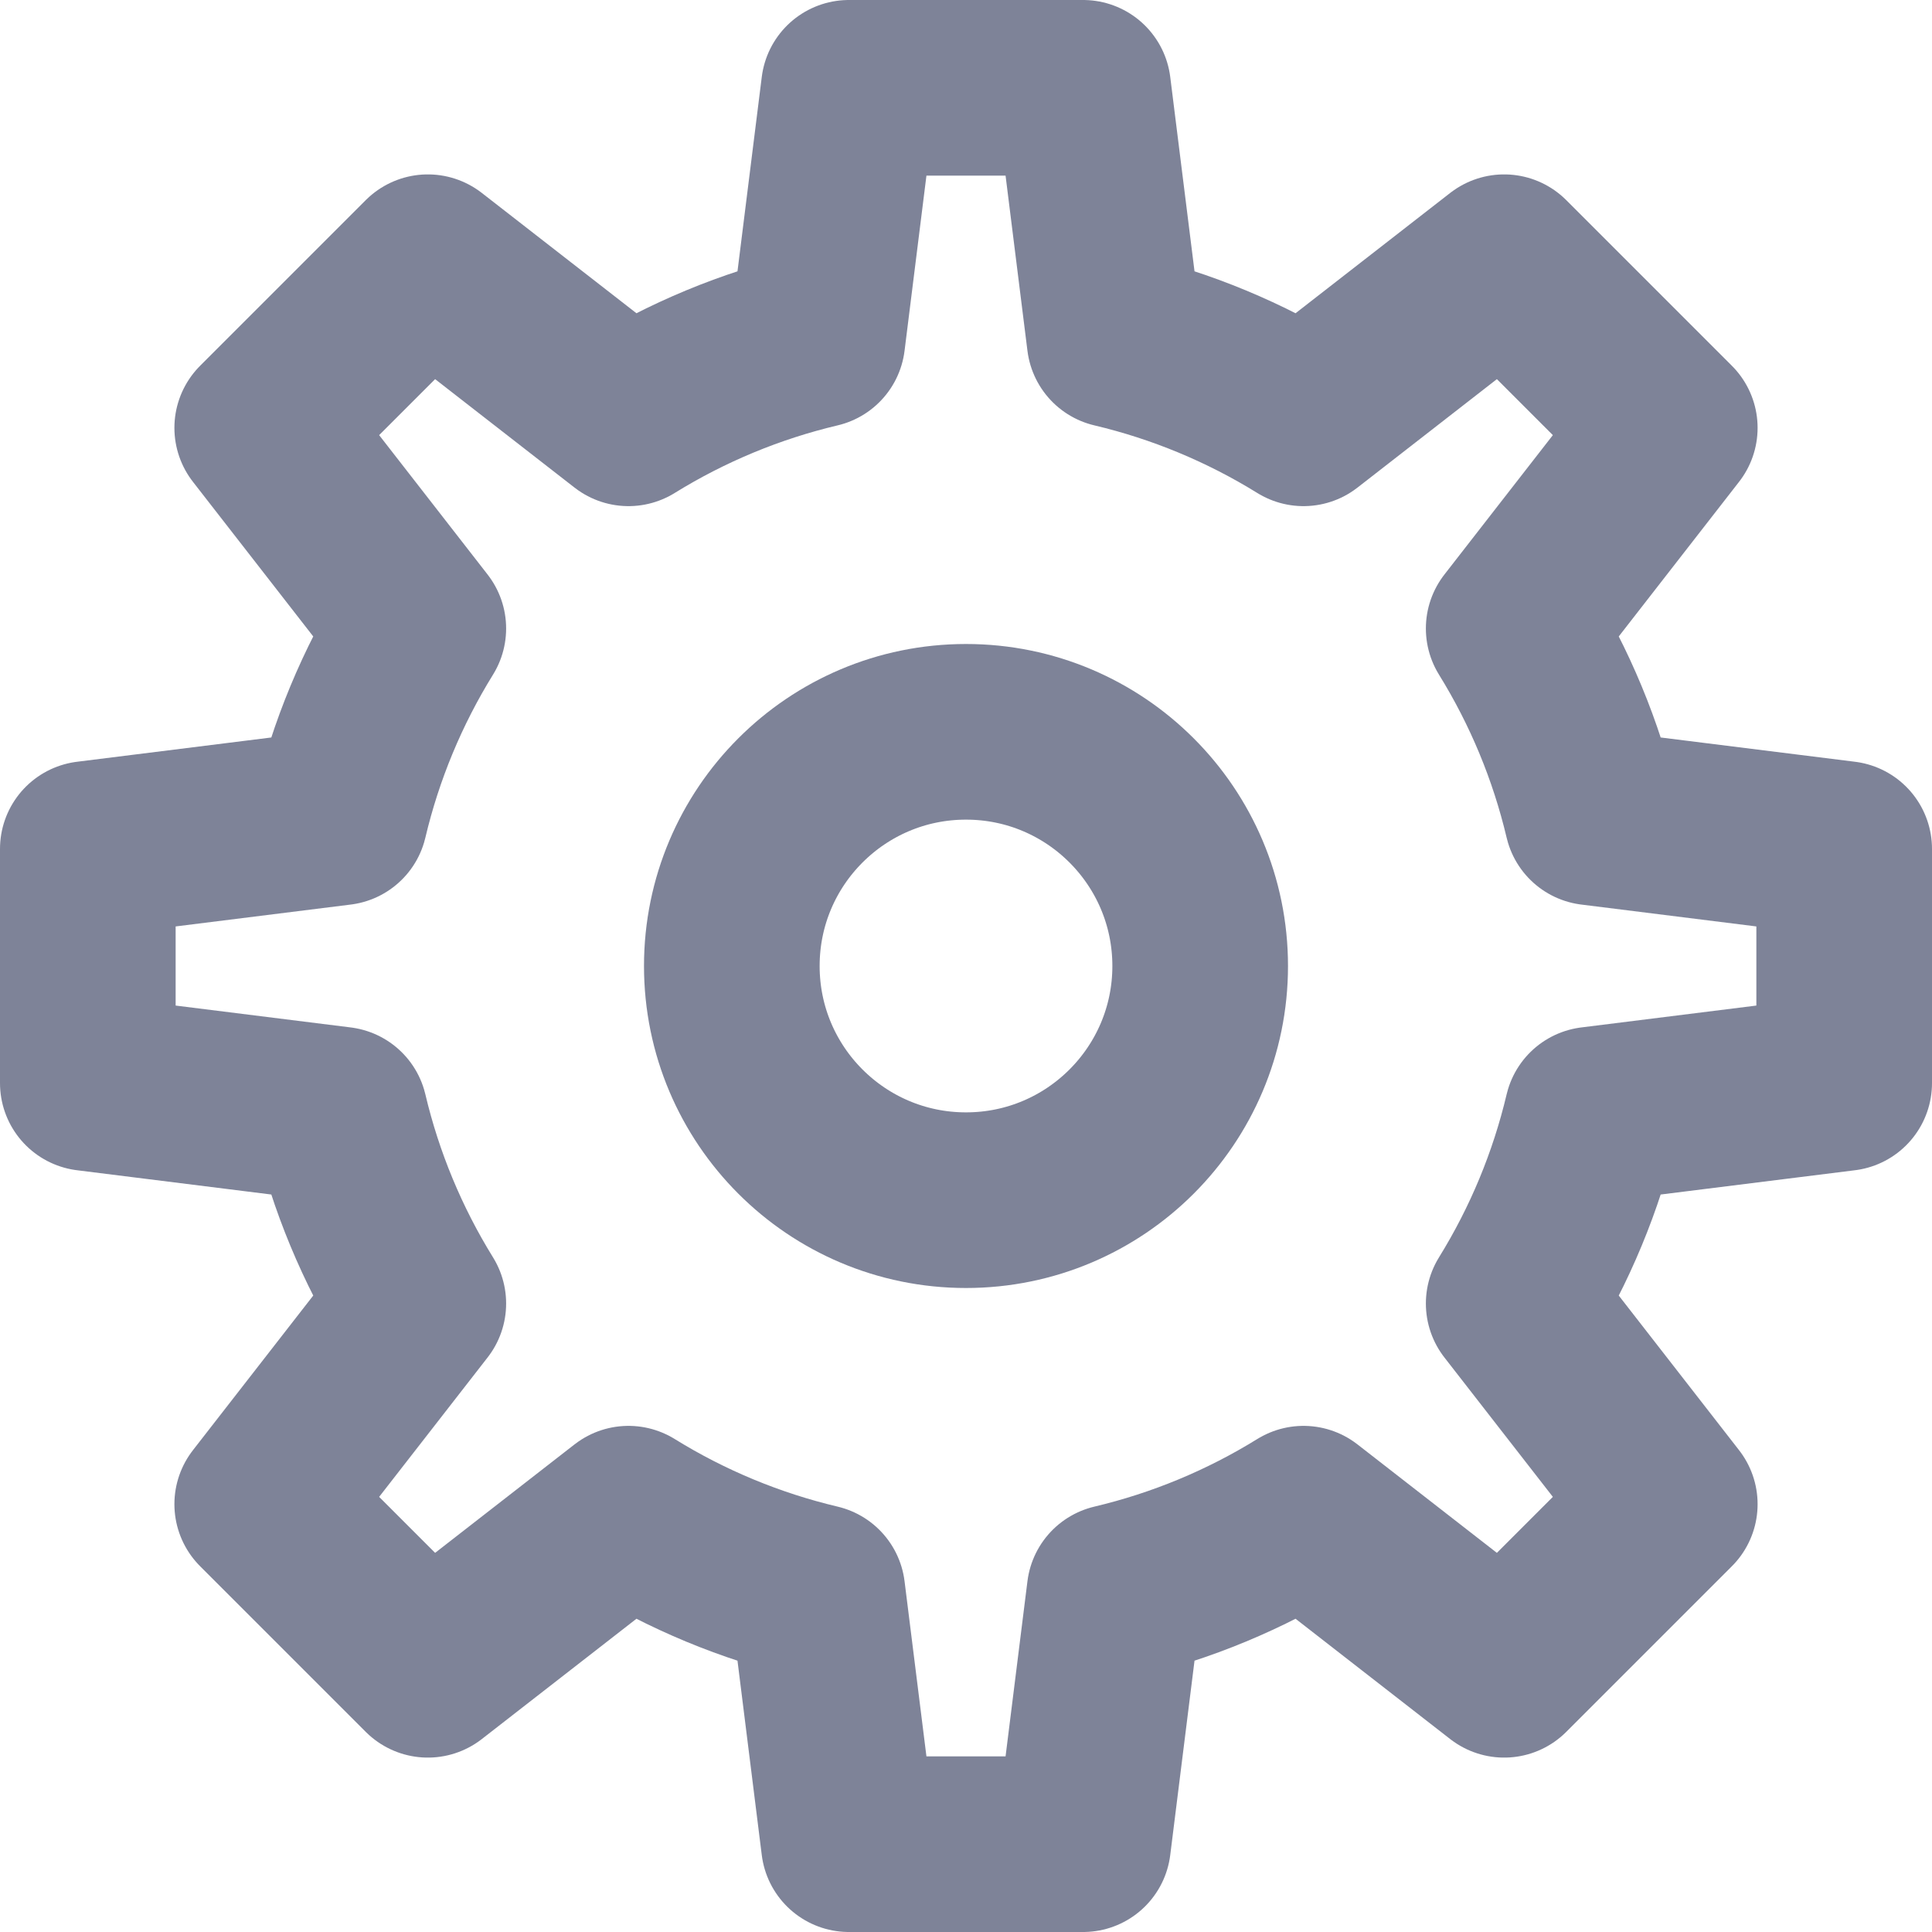
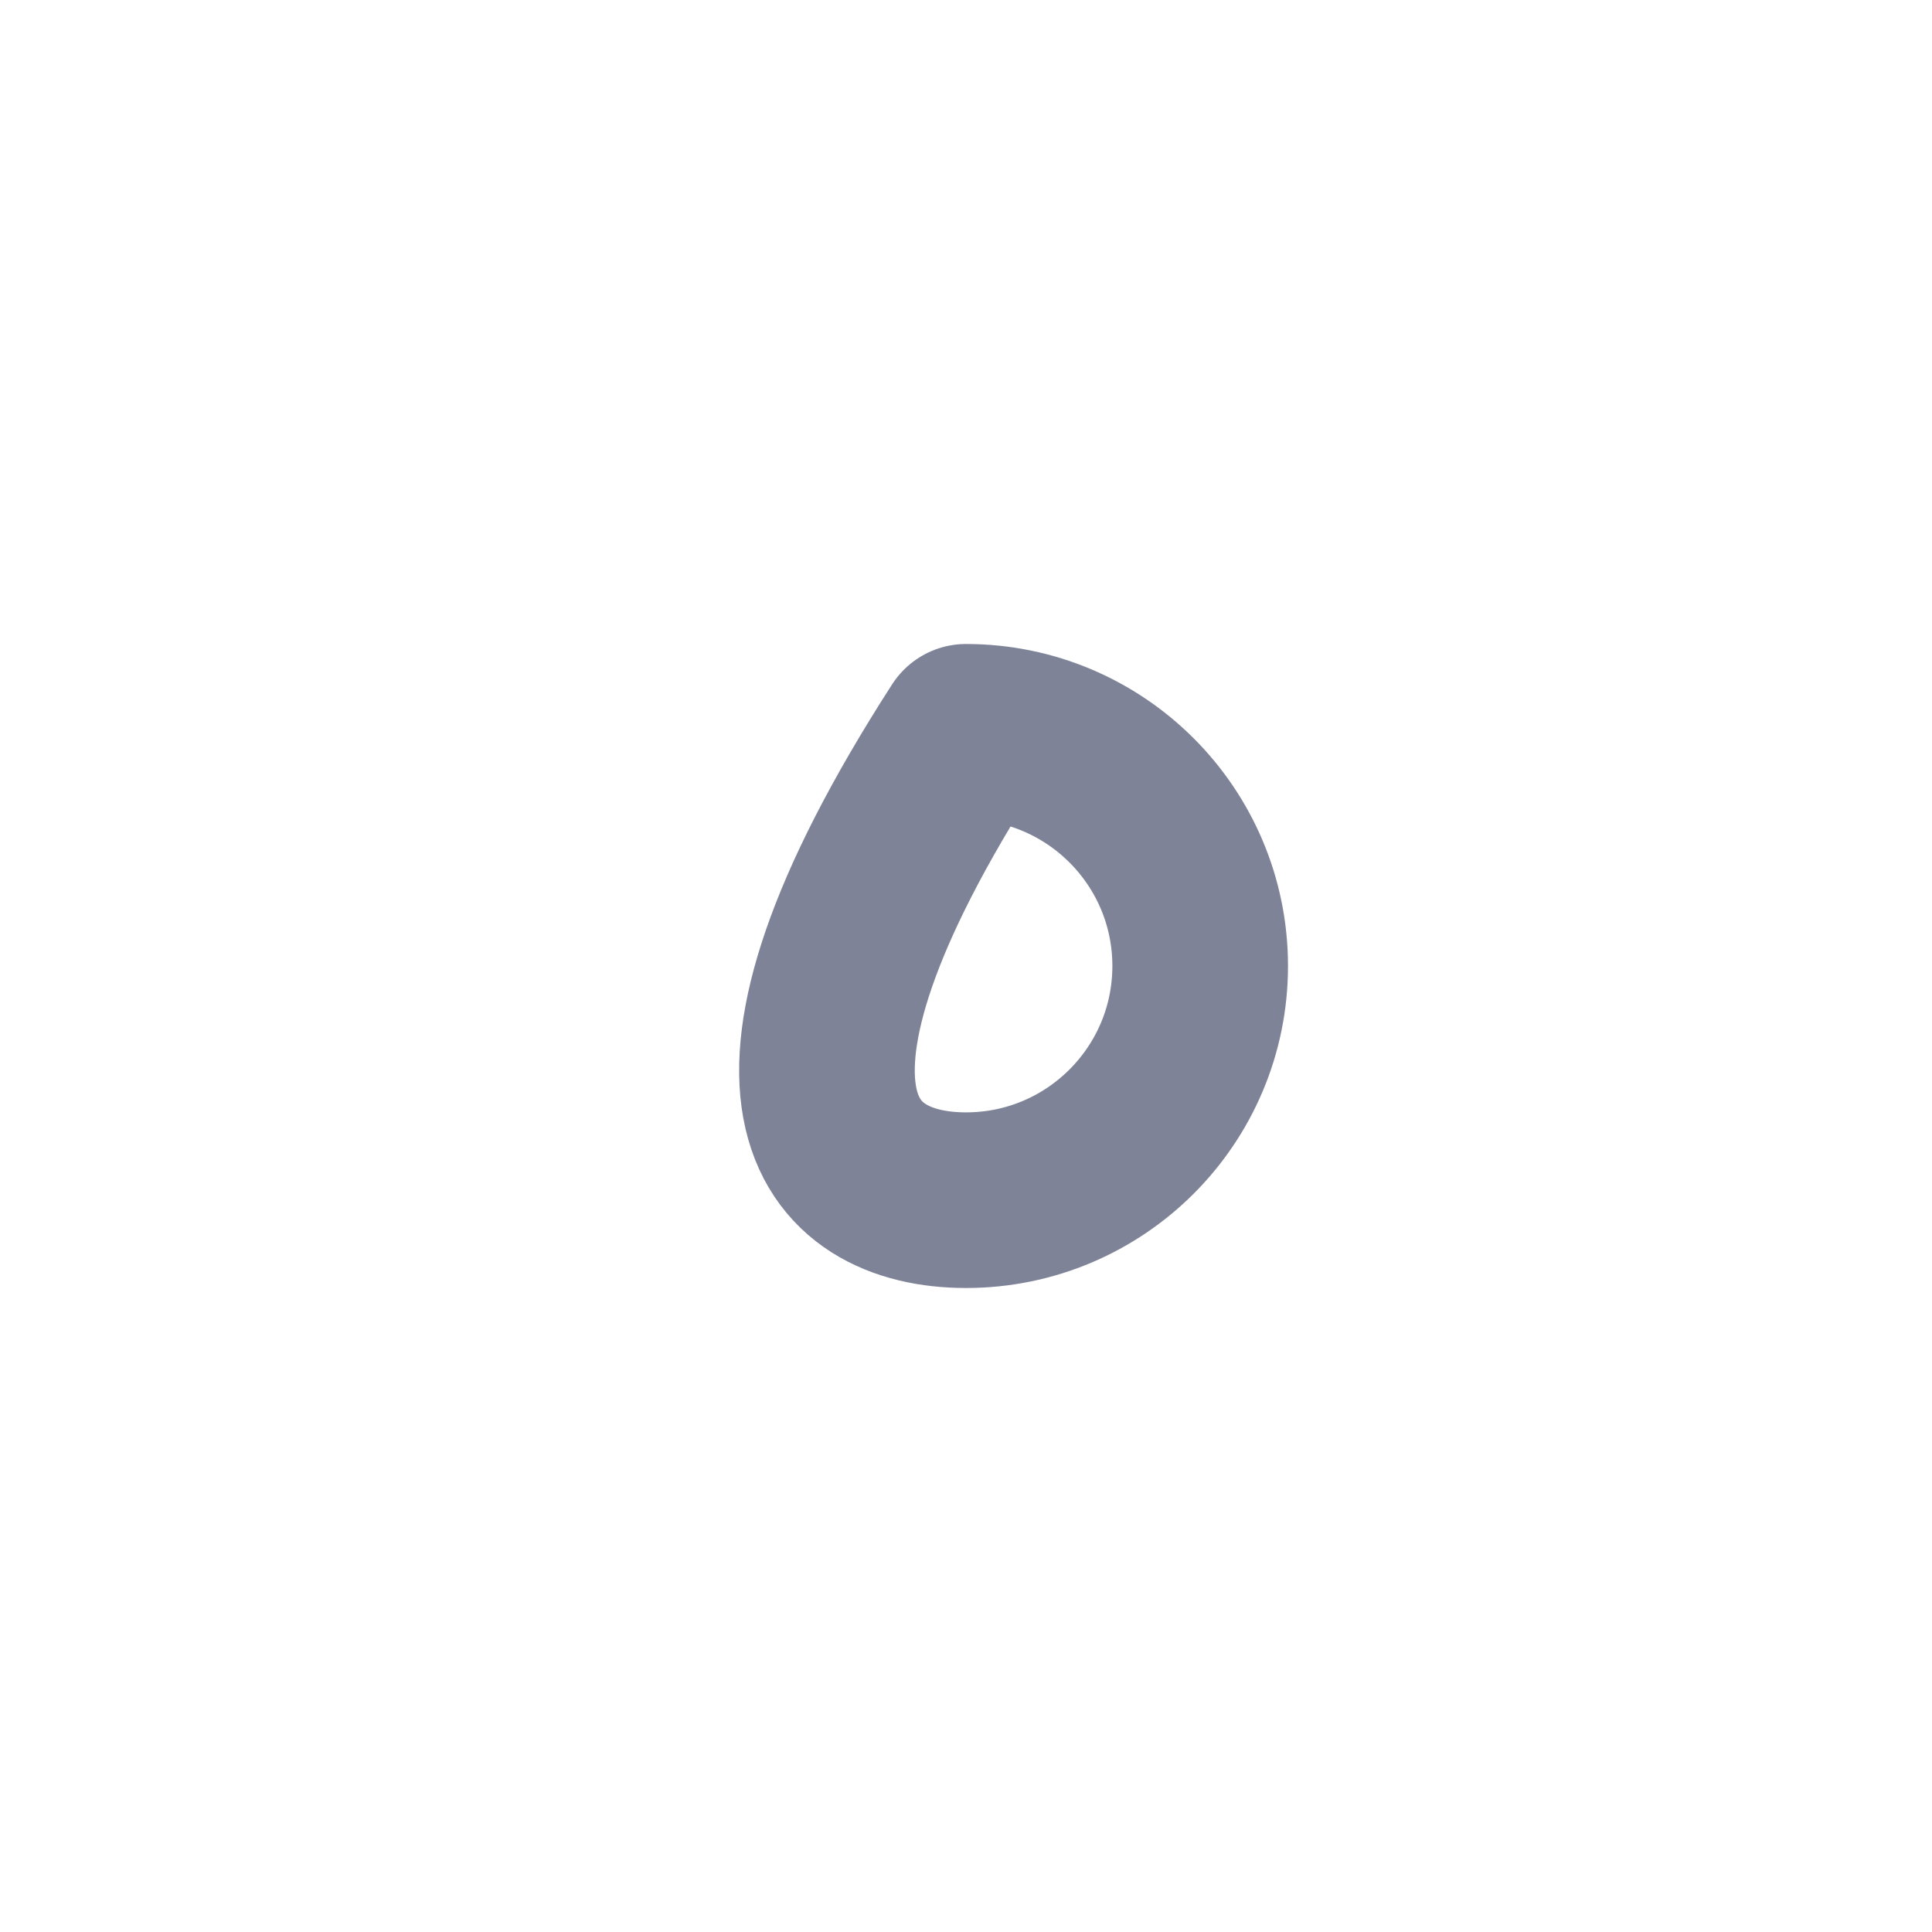
<svg xmlns="http://www.w3.org/2000/svg" width="33" height="33" viewBox="0 0 33 33" fill="none">
-   <path d="M16.5 20.5C18.709 20.5 20.5 18.709 20.5 16.5C20.5 14.291 18.709 12.5 16.5 12.5C14.291 12.5 12.5 14.291 12.5 16.5C12.5 18.709 14.291 20.5 16.5 20.5Z" stroke="#7E8398" stroke-width="3" stroke-linecap="round" stroke-linejoin="round" />
-   <path d="M31.5 18.5V14.5L27.194 13.962C26.924 12.821 26.472 11.732 25.855 10.735L28.521 7.308L25.692 4.479L22.265 7.145C21.268 6.528 20.179 6.076 19.038 5.806L18.5 1.5H14.5L13.962 5.806C12.821 6.076 11.732 6.528 10.735 7.145L7.308 4.479L4.479 7.308L7.145 10.735C6.528 11.732 6.076 12.821 5.806 13.962L1.5 14.5V18.5L5.806 19.038C6.076 20.179 6.528 21.268 7.145 22.265L4.479 25.692L7.308 28.521L10.735 25.855C11.732 26.472 12.821 26.924 13.962 27.194L14.5 31.5H18.5L19.038 27.194C20.179 26.924 21.268 26.472 22.265 25.855L25.692 28.521L28.521 25.692L25.855 22.265C26.472 21.268 26.924 20.179 27.194 19.038L31.5 18.5Z" stroke="#7E8398" stroke-width="3" stroke-linecap="round" stroke-linejoin="round" />
+   <path d="M16.5 20.5C18.709 20.5 20.5 18.709 20.5 16.5C20.5 14.291 18.709 12.5 16.5 12.5C12.5 18.709 14.291 20.5 16.5 20.5Z" stroke="#7E8398" stroke-width="3" stroke-linecap="round" stroke-linejoin="round" />
</svg>